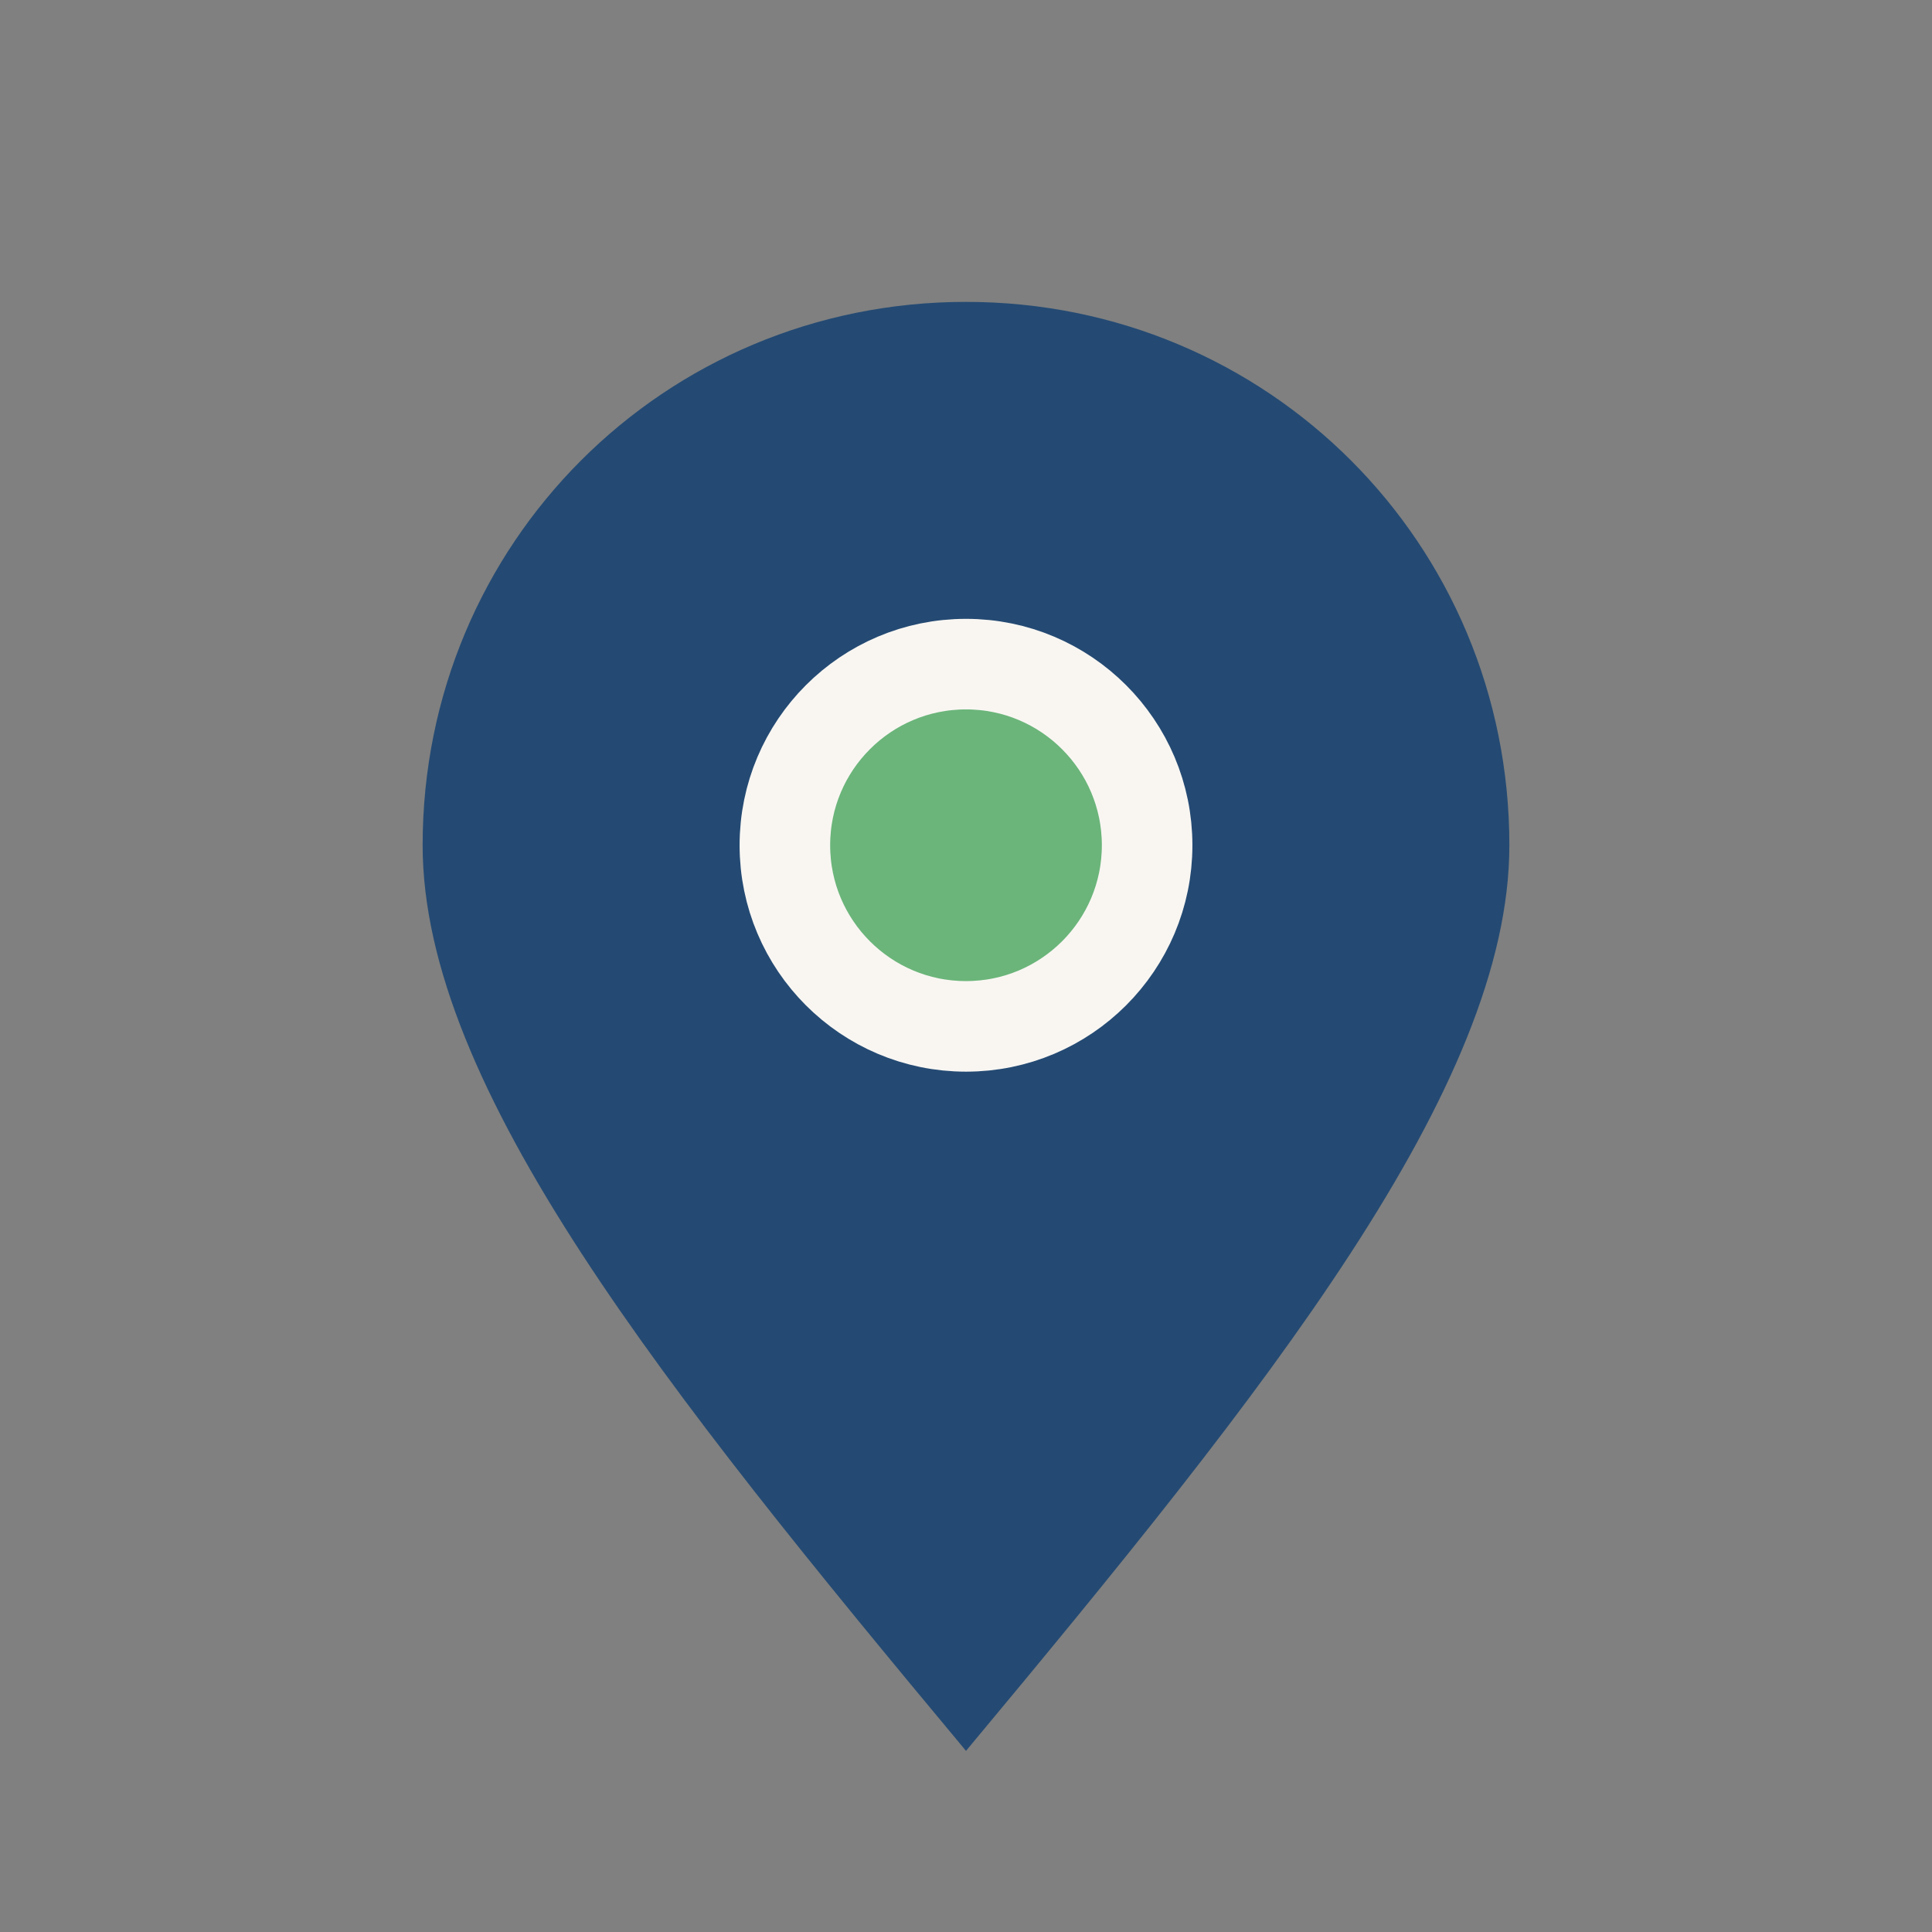
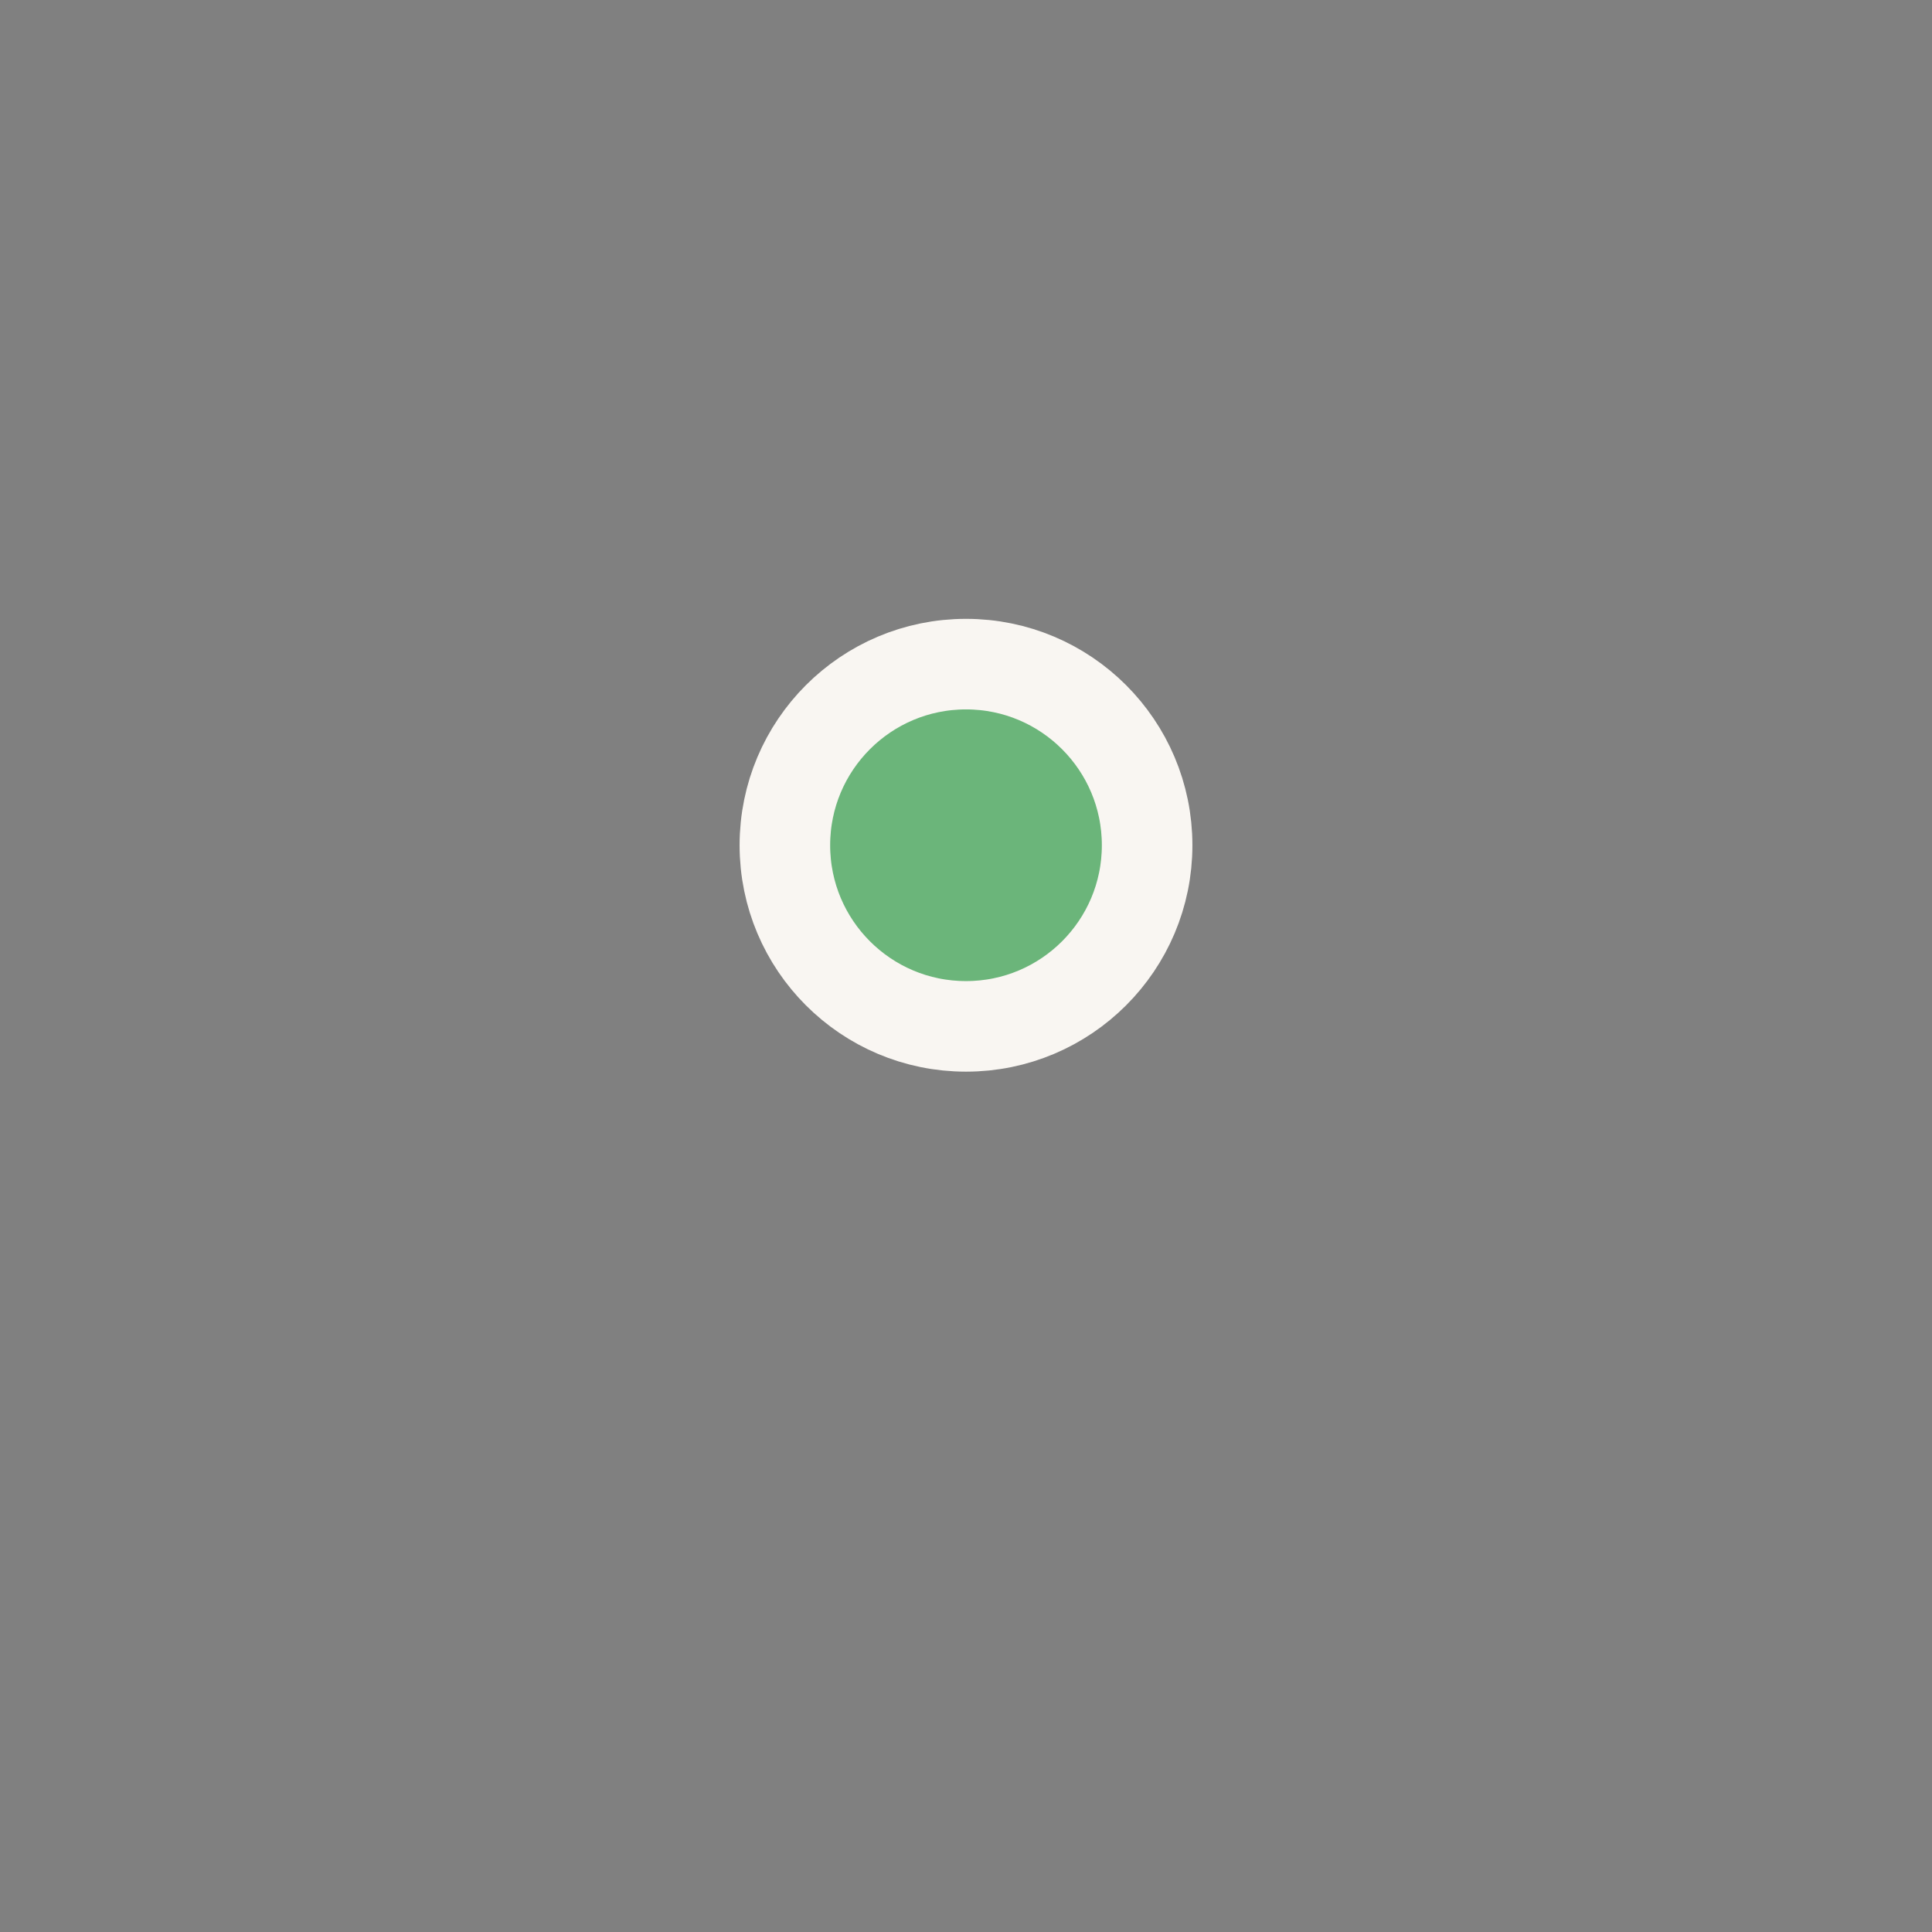
<svg xmlns="http://www.w3.org/2000/svg" width="32" height="32" viewBox="0 0 32 32">
  <rect x="0" y="0" width="32" height="32" fill="#808080" stroke="none" />
-   <path d="M16 29c-5-6-9-11-9-15 0-5 4-9 9-9s9 4 9 9c0 4-4 9-9 15z" fill="#244a73" />
  <circle cx="16" cy="14" r="3" fill="#6bb57a" stroke="#f9f6f2" stroke-width="1.5" />
</svg>